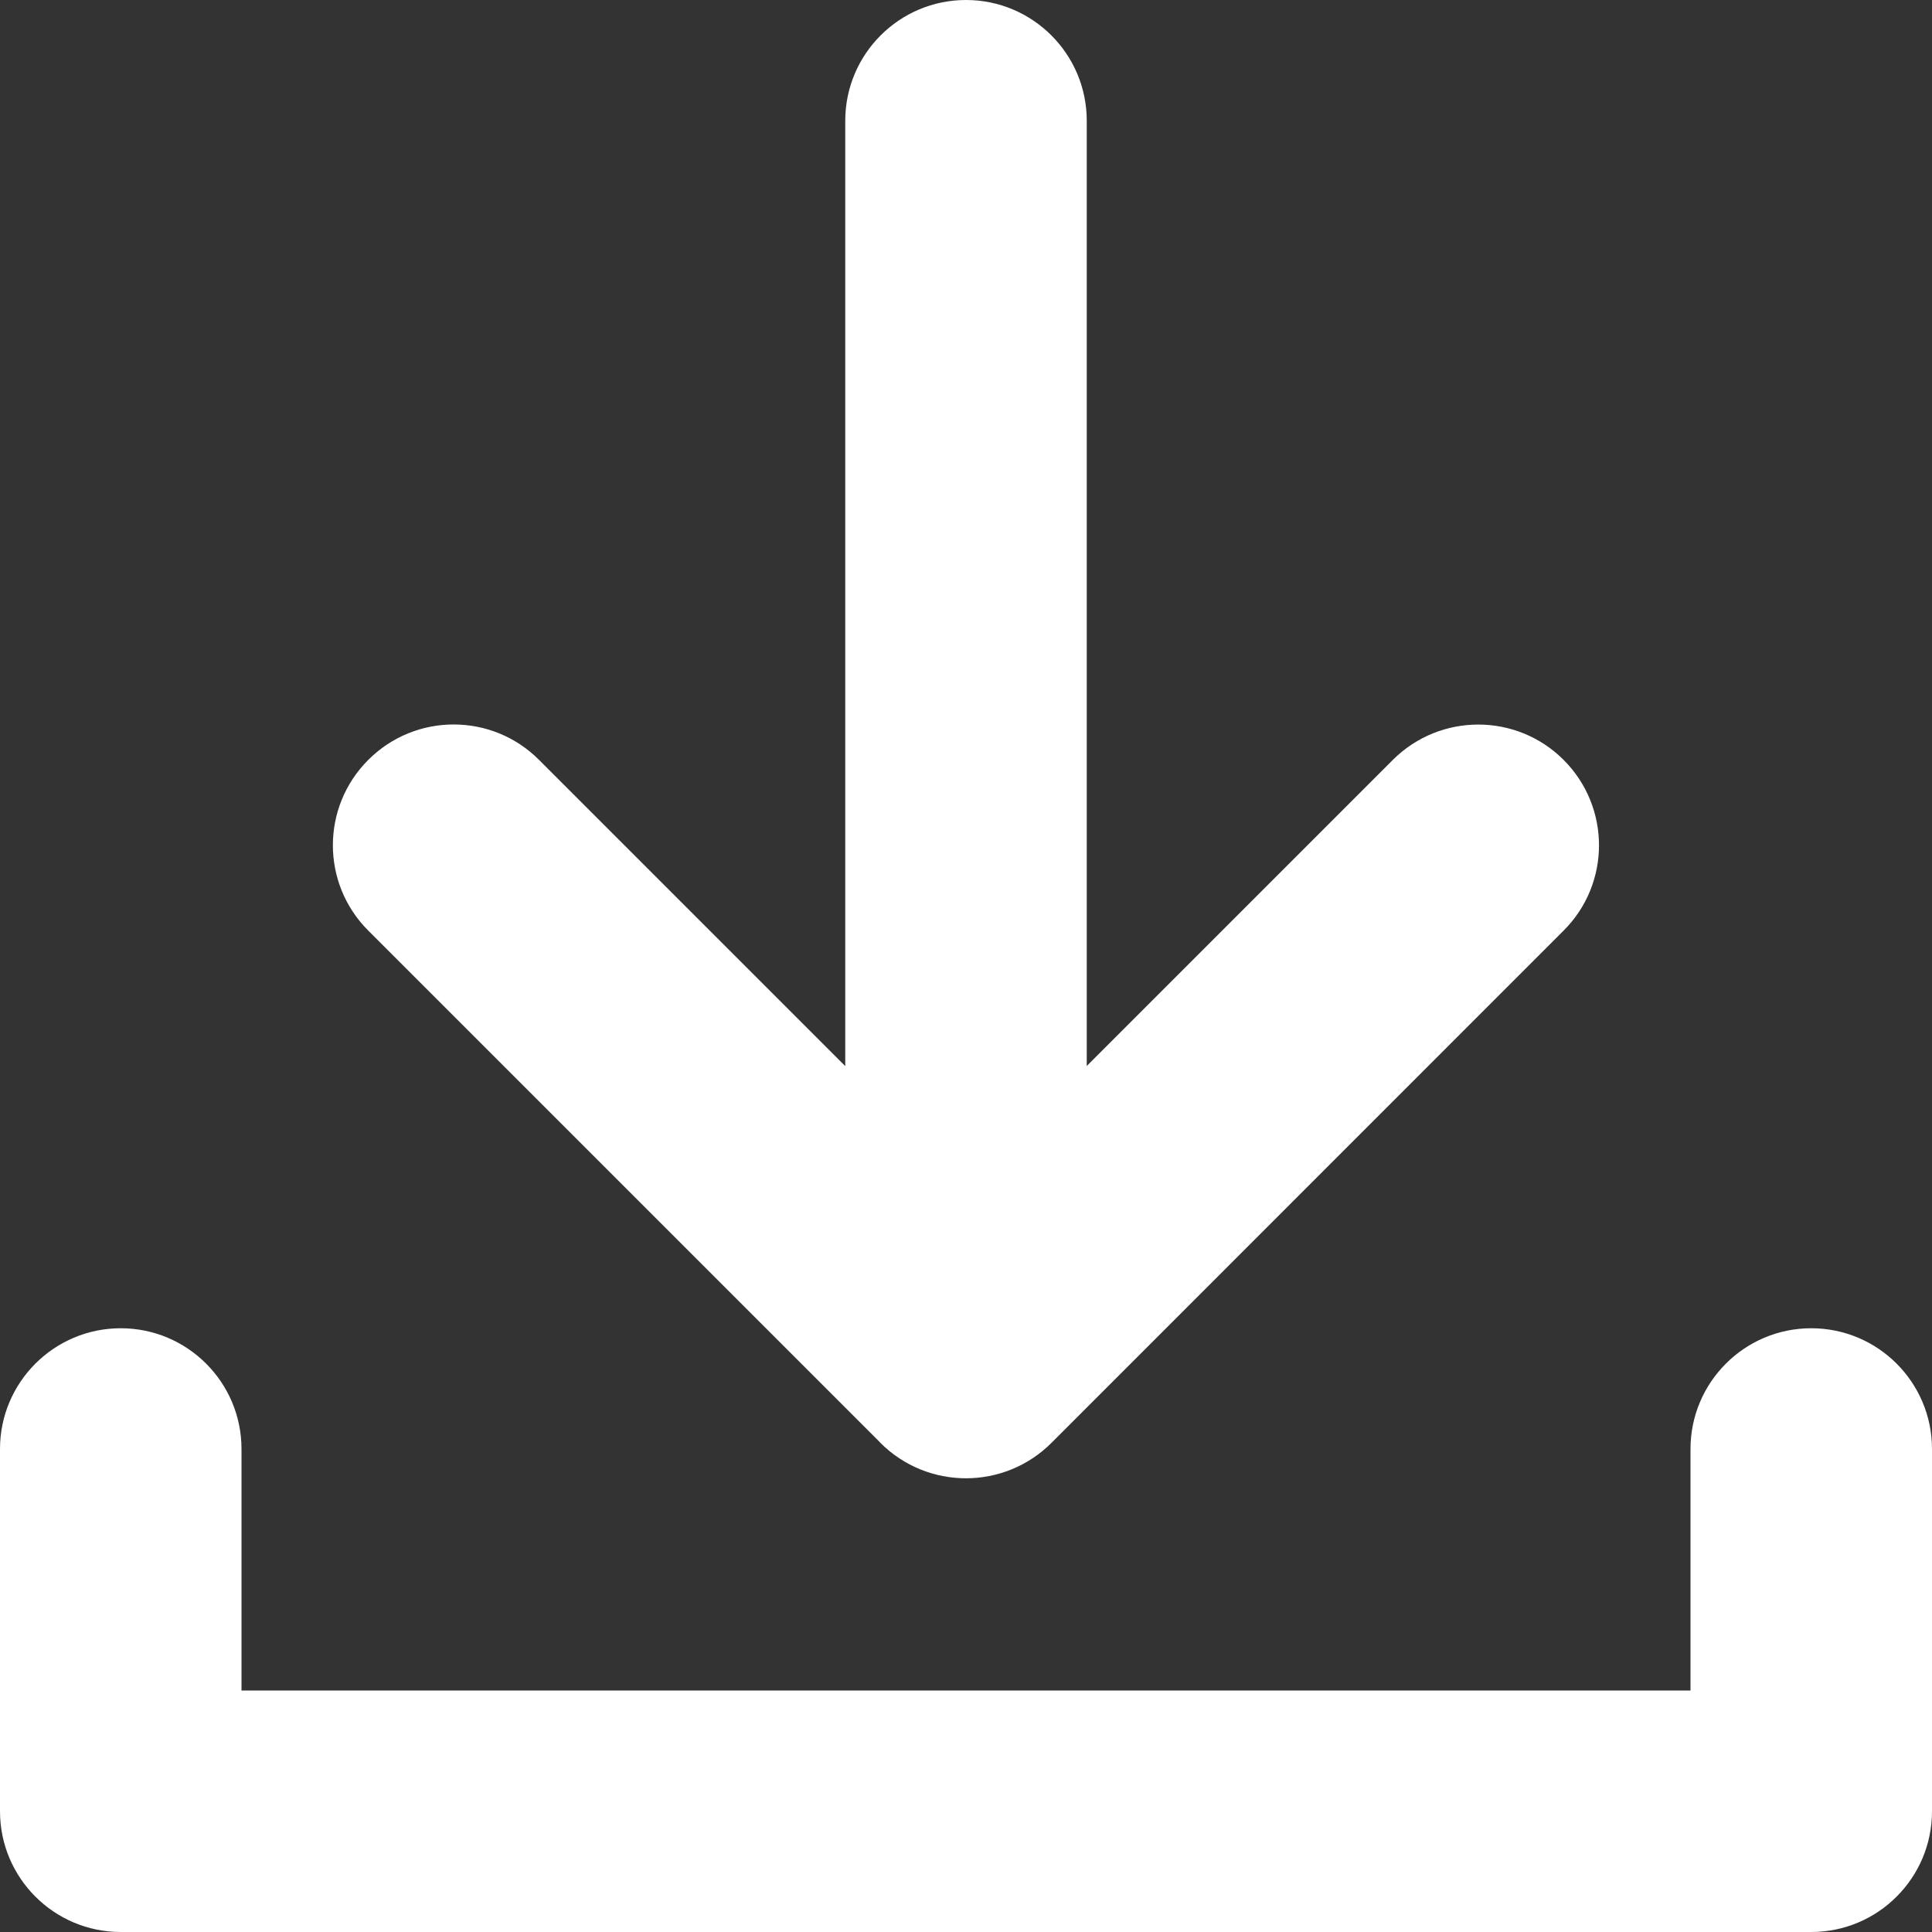
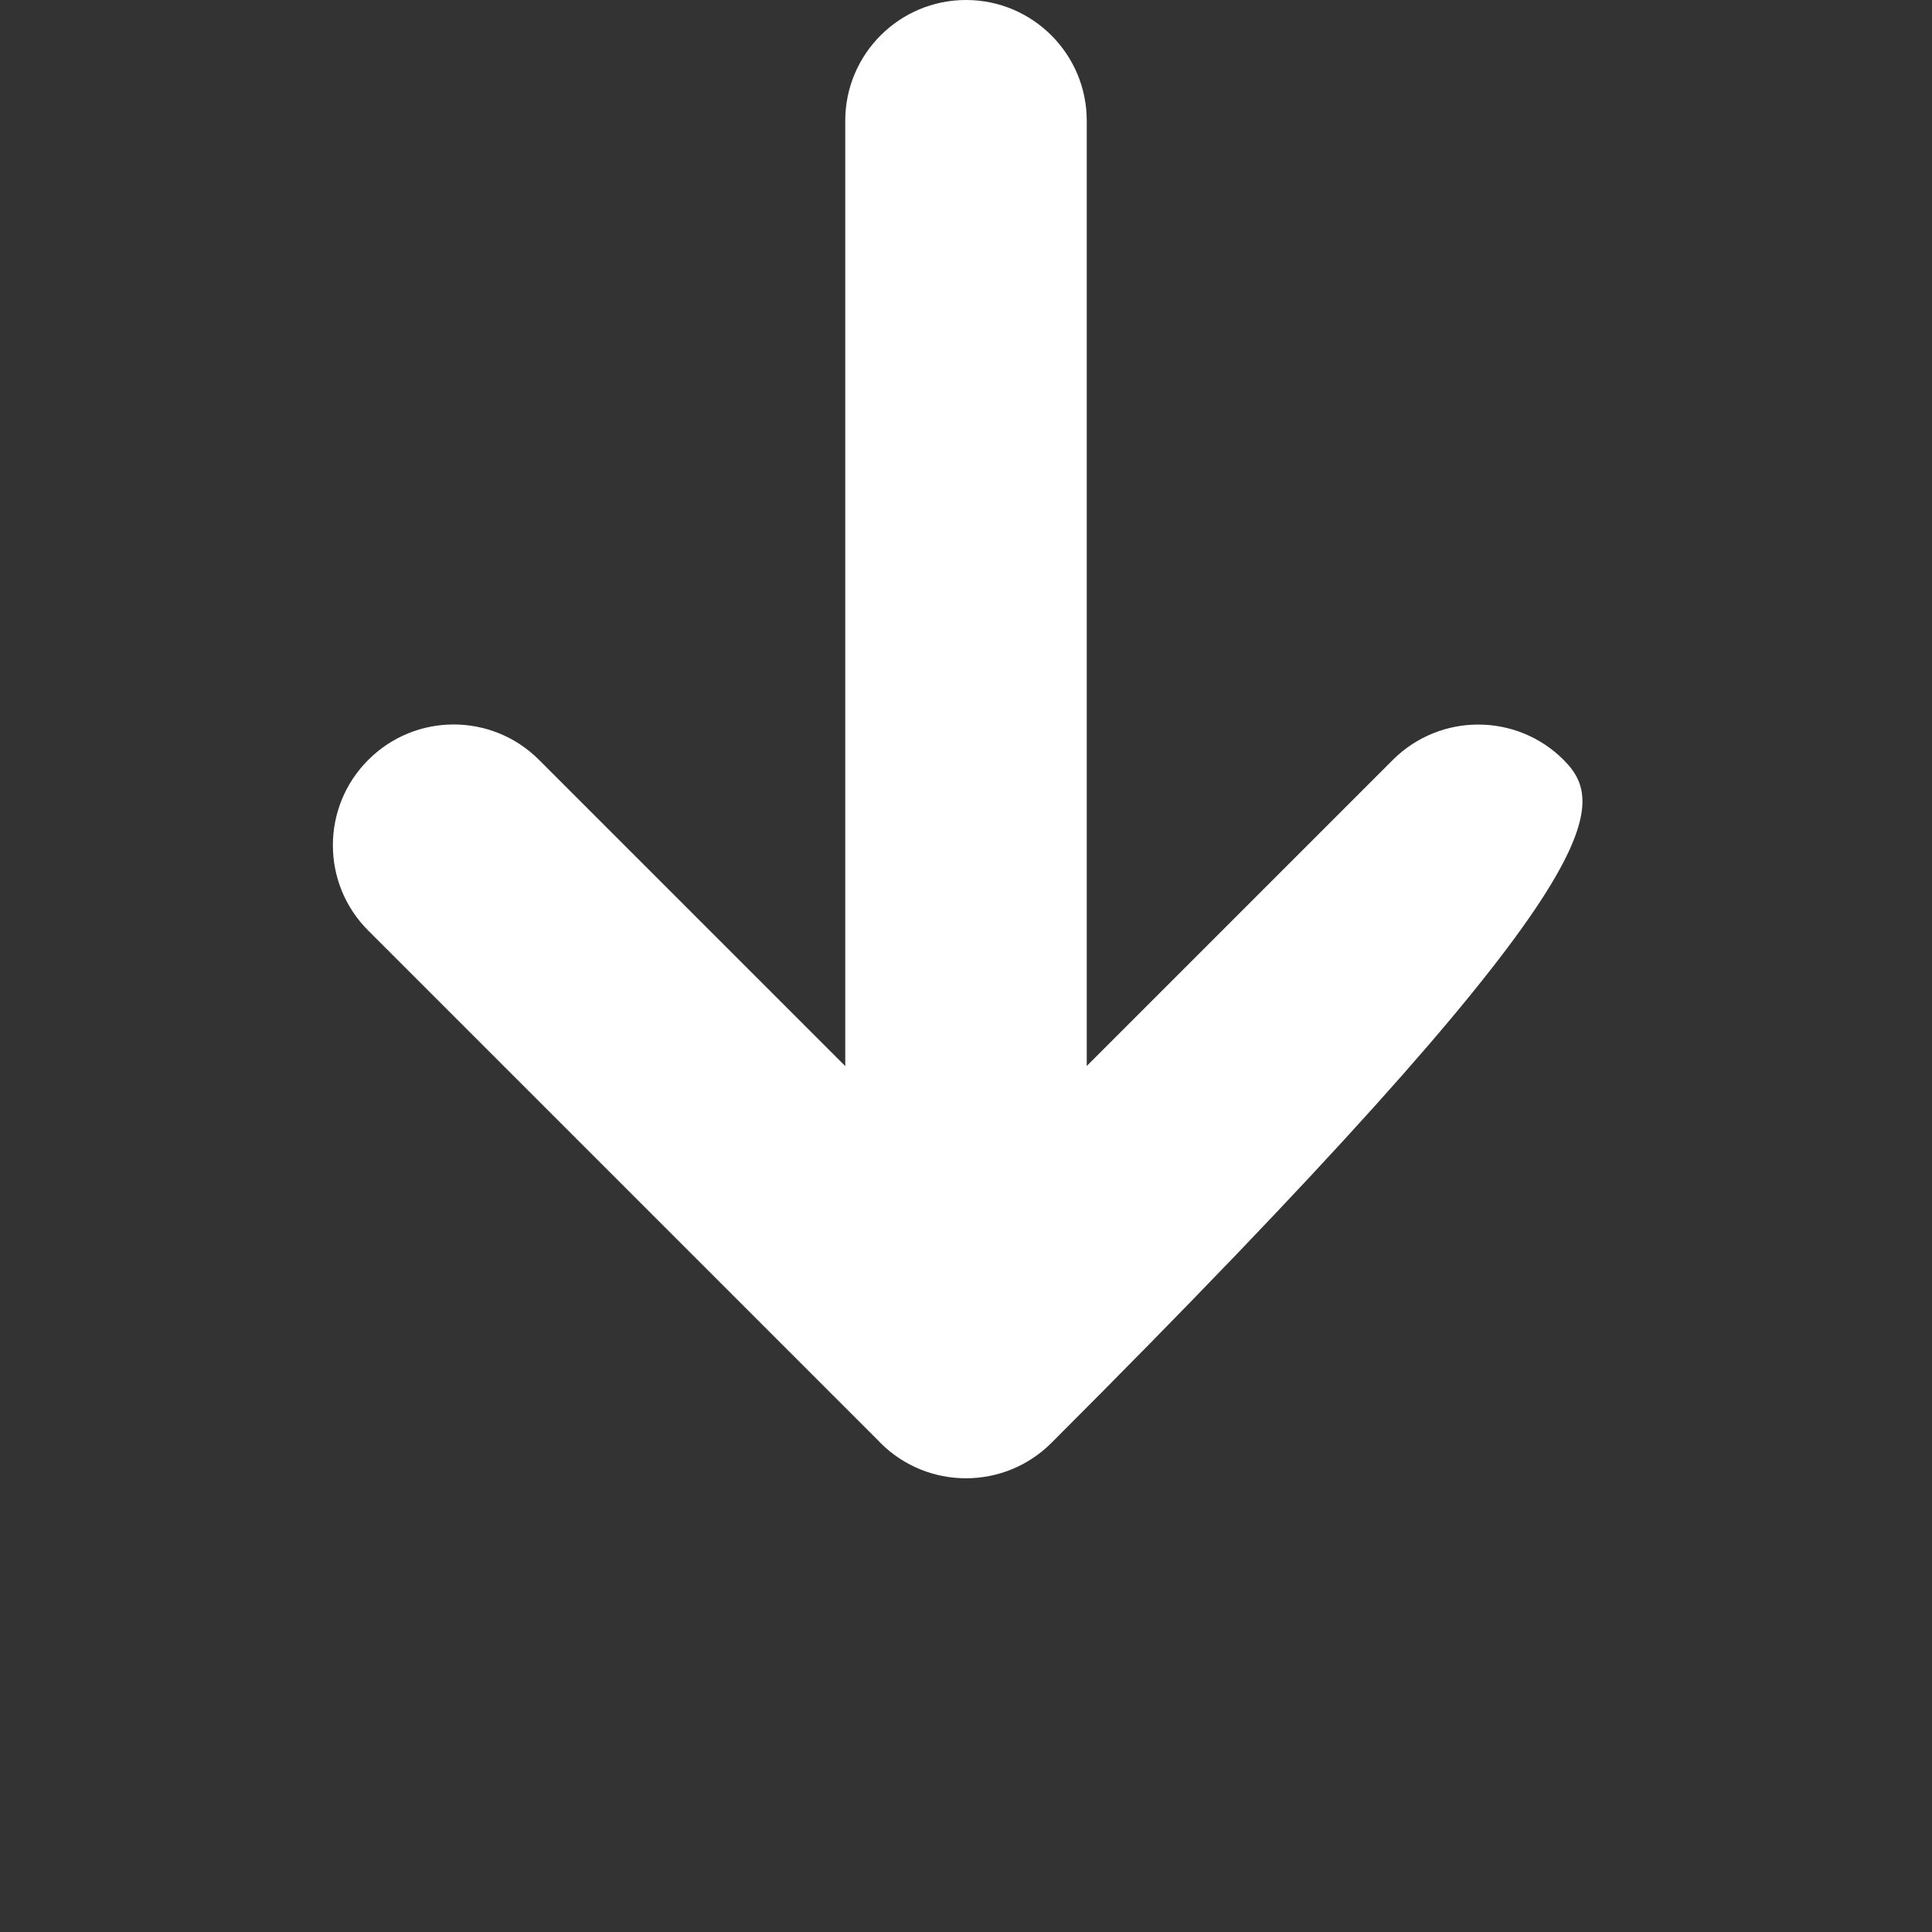
<svg xmlns="http://www.w3.org/2000/svg" width="16" height="16" viewBox="0 0 16 16" fill="none">
  <rect x="0" y="0" width="16" height="16" fill="#333333" stroke="none" />
-   <path d="M8 0C7.448 0 7 0.448 7 1V8.829L4.464 6.293C4.074 5.902 3.44 5.902 3.05 6.293C2.659 6.683 2.659 7.317 3.05 7.707L7.28 11.937C7.284 11.941 7.288 11.946 7.292 11.95C7.683 12.34 8.316 12.34 8.707 11.95L12.949 7.707C13.34 7.317 13.34 6.684 12.949 6.293C12.559 5.903 11.926 5.903 11.535 6.293L9 8.828V1C9 0.448 8.552 0 8 0Z" fill="white" />
-   <path d="M1 11C0.448 11 0 11.448 0 12V15C0 15.552 0.448 16 1 16H15C15.552 16 16 15.552 16 15V12C16 11.448 15.552 11 15 11C14.448 11 14 11.448 14 12V14L2 14V12C2 11.448 1.552 11 1 11Z" fill="white" />
+   <path d="M8 0C7.448 0 7 0.448 7 1V8.829L4.464 6.293C4.074 5.902 3.44 5.902 3.05 6.293C2.659 6.683 2.659 7.317 3.05 7.707L7.28 11.937C7.284 11.941 7.288 11.946 7.292 11.95C7.683 12.34 8.316 12.34 8.707 11.95C13.34 7.317 13.34 6.684 12.949 6.293C12.559 5.903 11.926 5.903 11.535 6.293L9 8.828V1C9 0.448 8.552 0 8 0Z" fill="white" />
</svg>